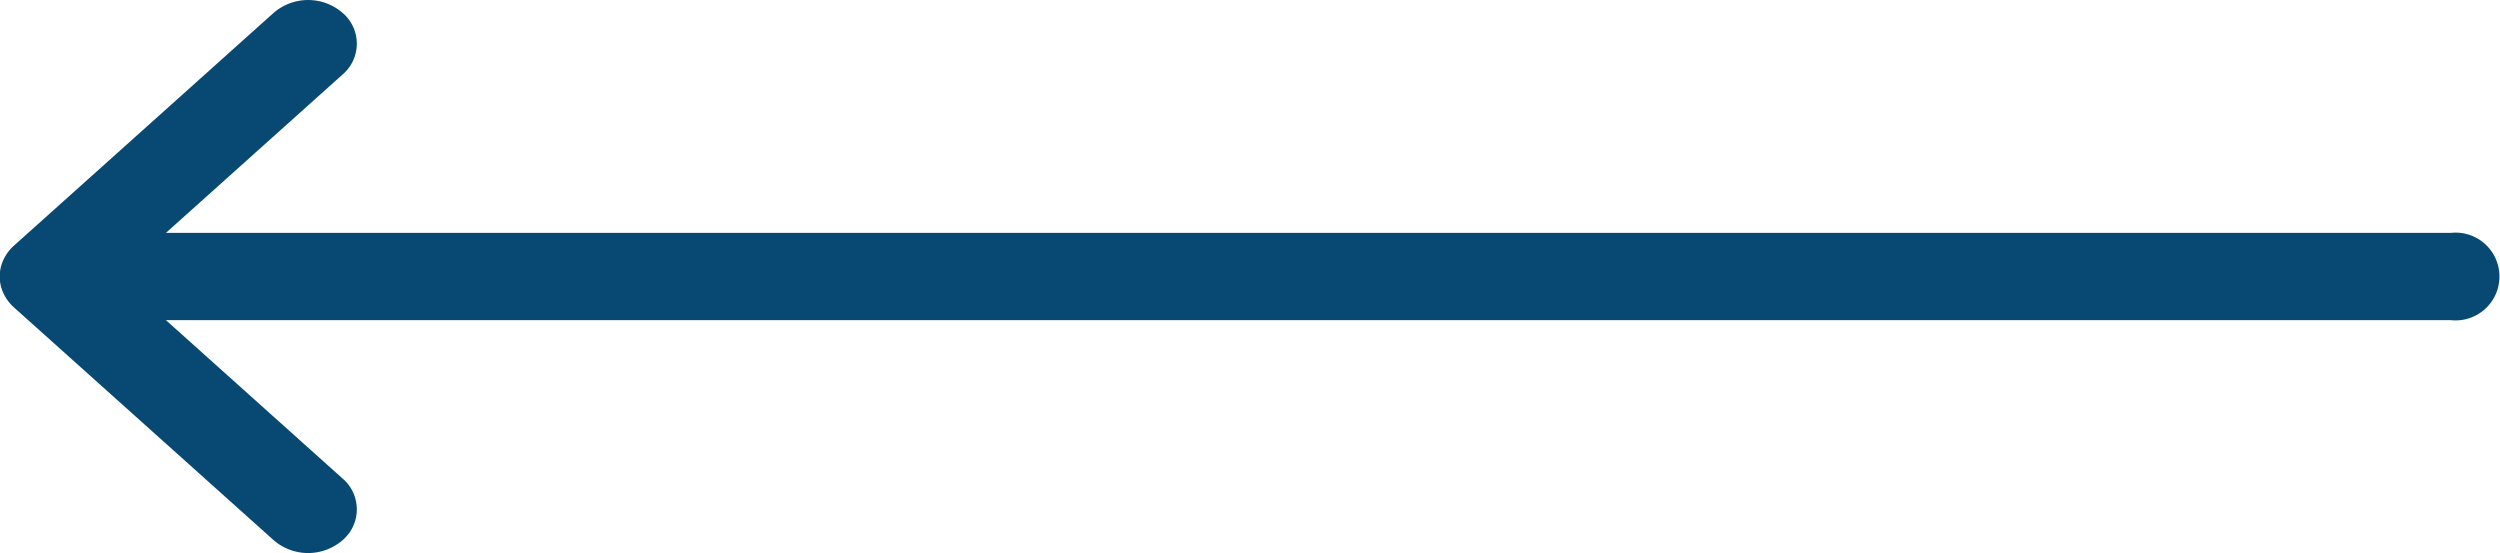
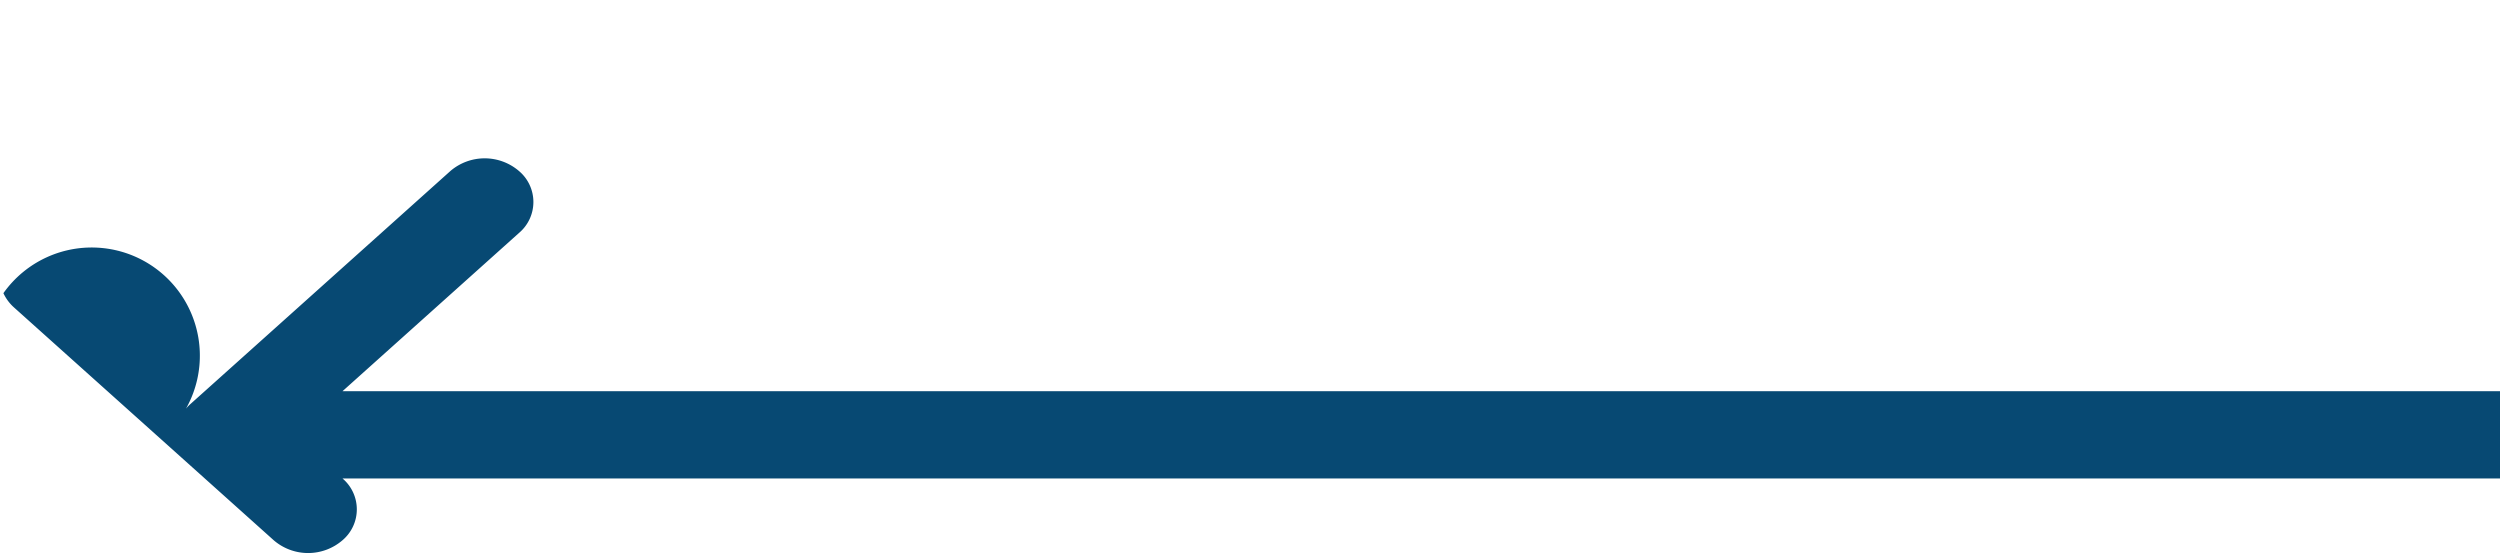
<svg xmlns="http://www.w3.org/2000/svg" width="36.684" height="8.115" viewBox="0 0 36.684 8.115">
  <g id="Group_49505" data-name="Group 49505" transform="translate(-3.194 -6.194)">
-     <path id="arrow-right-small" d="M3098.3,2591.553a.647.647,0,0,0,.154.208l3.812,3.417a.772.772,0,0,0,1.01,0,.594.594,0,0,0,0-.906l-2.591-2.323h33.53a.644.644,0,1,0,0-1.281h-33.53l2.591-2.323a.594.594,0,0,0,0-.906.773.773,0,0,0-1.01,0l-3.812,3.417a.641.641,0,0,0-.154.208A.578.578,0,0,0,3098.3,2591.553Z" transform="translate(-3095.056 -2581.057)" fill="#074973" />
+     <path id="arrow-right-small" d="M3098.3,2591.553a.647.647,0,0,0,.154.208l3.812,3.417a.772.772,0,0,0,1.01,0,.594.594,0,0,0,0-.906h33.53a.644.644,0,1,0,0-1.281h-33.53l2.591-2.323a.594.594,0,0,0,0-.906.773.773,0,0,0-1.01,0l-3.812,3.417a.641.641,0,0,0-.154.208A.578.578,0,0,0,3098.3,2591.553Z" transform="translate(-3095.056 -2581.057)" fill="#074973" />
  </g>
</svg>